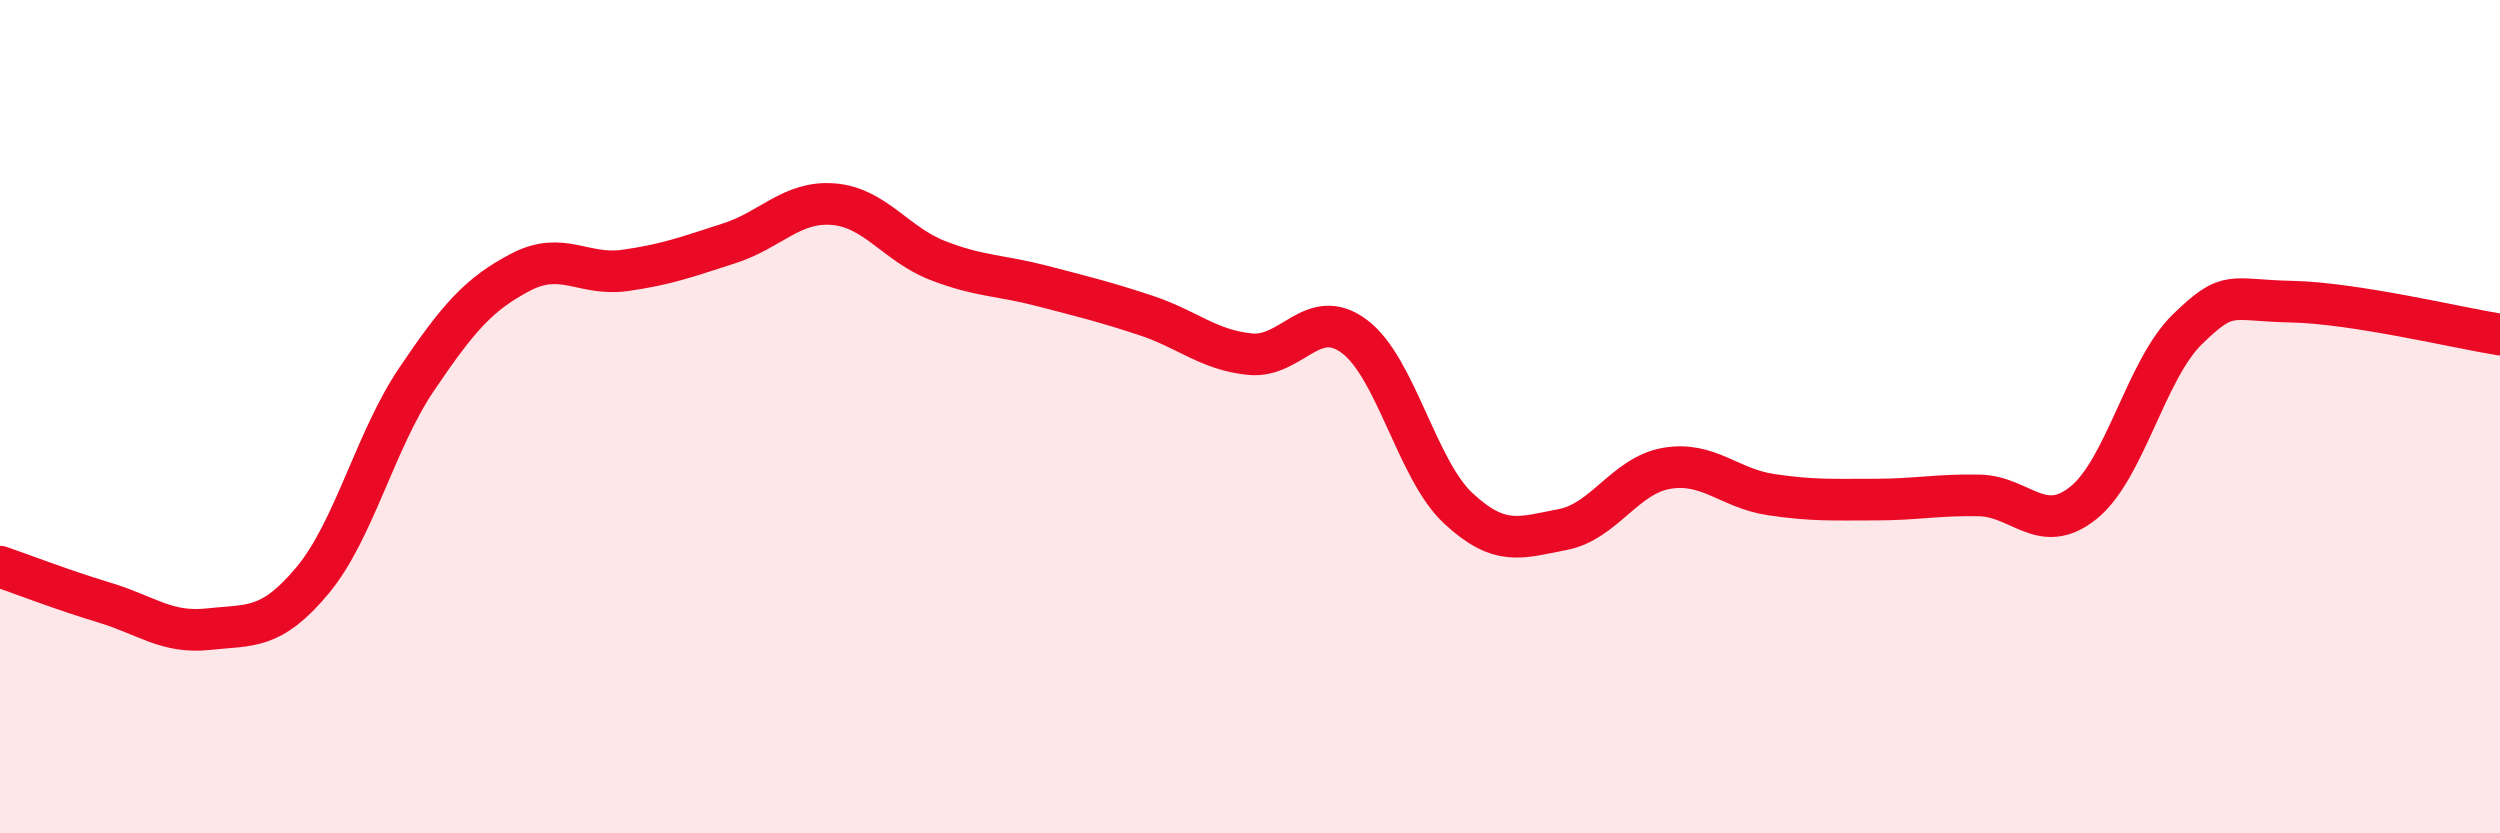
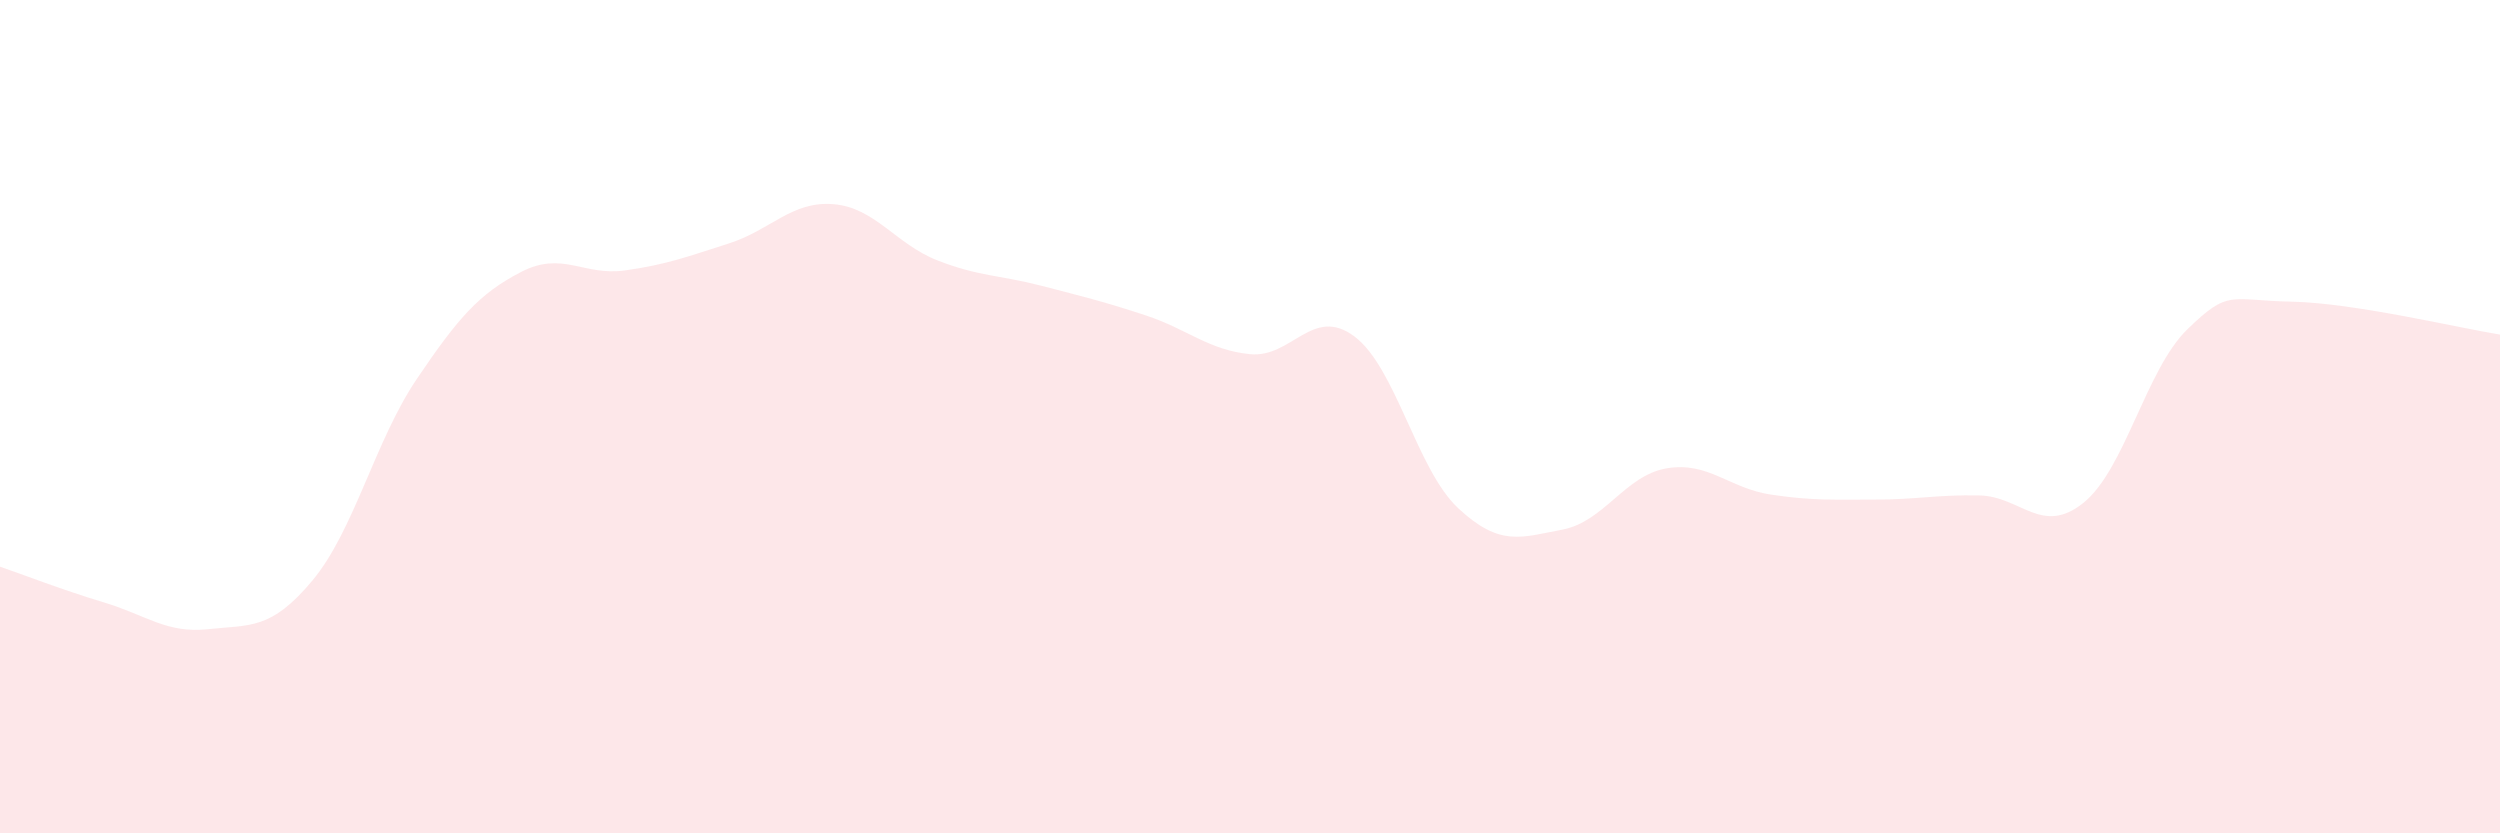
<svg xmlns="http://www.w3.org/2000/svg" width="60" height="20" viewBox="0 0 60 20">
  <path d="M 0,13.6 C 0.5,13.77 1.5,14.16 2.5,14.46 C 3.5,14.76 4,15.21 5,15.1 C 6,14.99 6.5,15.13 7.5,13.93 C 8.5,12.73 9,10.58 10,9.1 C 11,7.62 11.5,7.05 12.5,6.53 C 13.5,6.01 14,6.63 15,6.49 C 16,6.35 16.5,6.16 17.5,5.84 C 18.5,5.52 19,4.82 20,4.9 C 21,4.98 21.5,5.86 22.5,6.25 C 23.5,6.64 24,6.6 25,6.86 C 26,7.12 26.5,7.24 27.5,7.57 C 28.5,7.9 29,8.4 30,8.5 C 31,8.6 31.5,7.33 32.5,8.07 C 33.5,8.81 34,11.27 35,12.2 C 36,13.13 36.5,12.9 37.5,12.71 C 38.5,12.52 39,11.41 40,11.24 C 41,11.07 41.5,11.72 42.5,11.87 C 43.5,12.02 44,11.99 45,11.99 C 46,11.99 46.5,11.87 47.5,11.89 C 48.5,11.91 49,12.87 50,12.07 C 51,11.27 51.5,8.87 52.5,7.9 C 53.5,6.93 53.5,7.21 55,7.24 C 56.5,7.27 59,7.87 60,8.03L60 20L0 20Z" fill="#EB0A25" opacity="0.1" stroke-linecap="round" stroke-linejoin="round" />
-   <path d="M 0,13.6 C 0.5,13.77 1.5,14.16 2.5,14.46 C 3.5,14.76 4,15.21 5,15.1 C 6,14.99 6.5,15.13 7.5,13.93 C 8.5,12.73 9,10.58 10,9.1 C 11,7.62 11.5,7.05 12.5,6.53 C 13.5,6.01 14,6.63 15,6.49 C 16,6.35 16.5,6.16 17.5,5.84 C 18.5,5.52 19,4.82 20,4.9 C 21,4.98 21.5,5.86 22.5,6.25 C 23.5,6.64 24,6.6 25,6.86 C 26,7.12 26.5,7.24 27.5,7.57 C 28.5,7.9 29,8.4 30,8.5 C 31,8.6 31.5,7.33 32.5,8.07 C 33.5,8.81 34,11.27 35,12.2 C 36,13.13 36.5,12.9 37.5,12.71 C 38.5,12.52 39,11.41 40,11.24 C 41,11.07 41.5,11.72 42.5,11.87 C 43.5,12.02 44,11.99 45,11.99 C 46,11.99 46.5,11.87 47.5,11.89 C 48.5,11.91 49,12.87 50,12.07 C 51,11.27 51.5,8.87 52.5,7.9 C 53.5,6.93 53.5,7.21 55,7.24 C 56.5,7.27 59,7.87 60,8.03" stroke="#EB0A25" stroke-width="1" fill="none" stroke-linecap="round" stroke-linejoin="round" />
</svg>